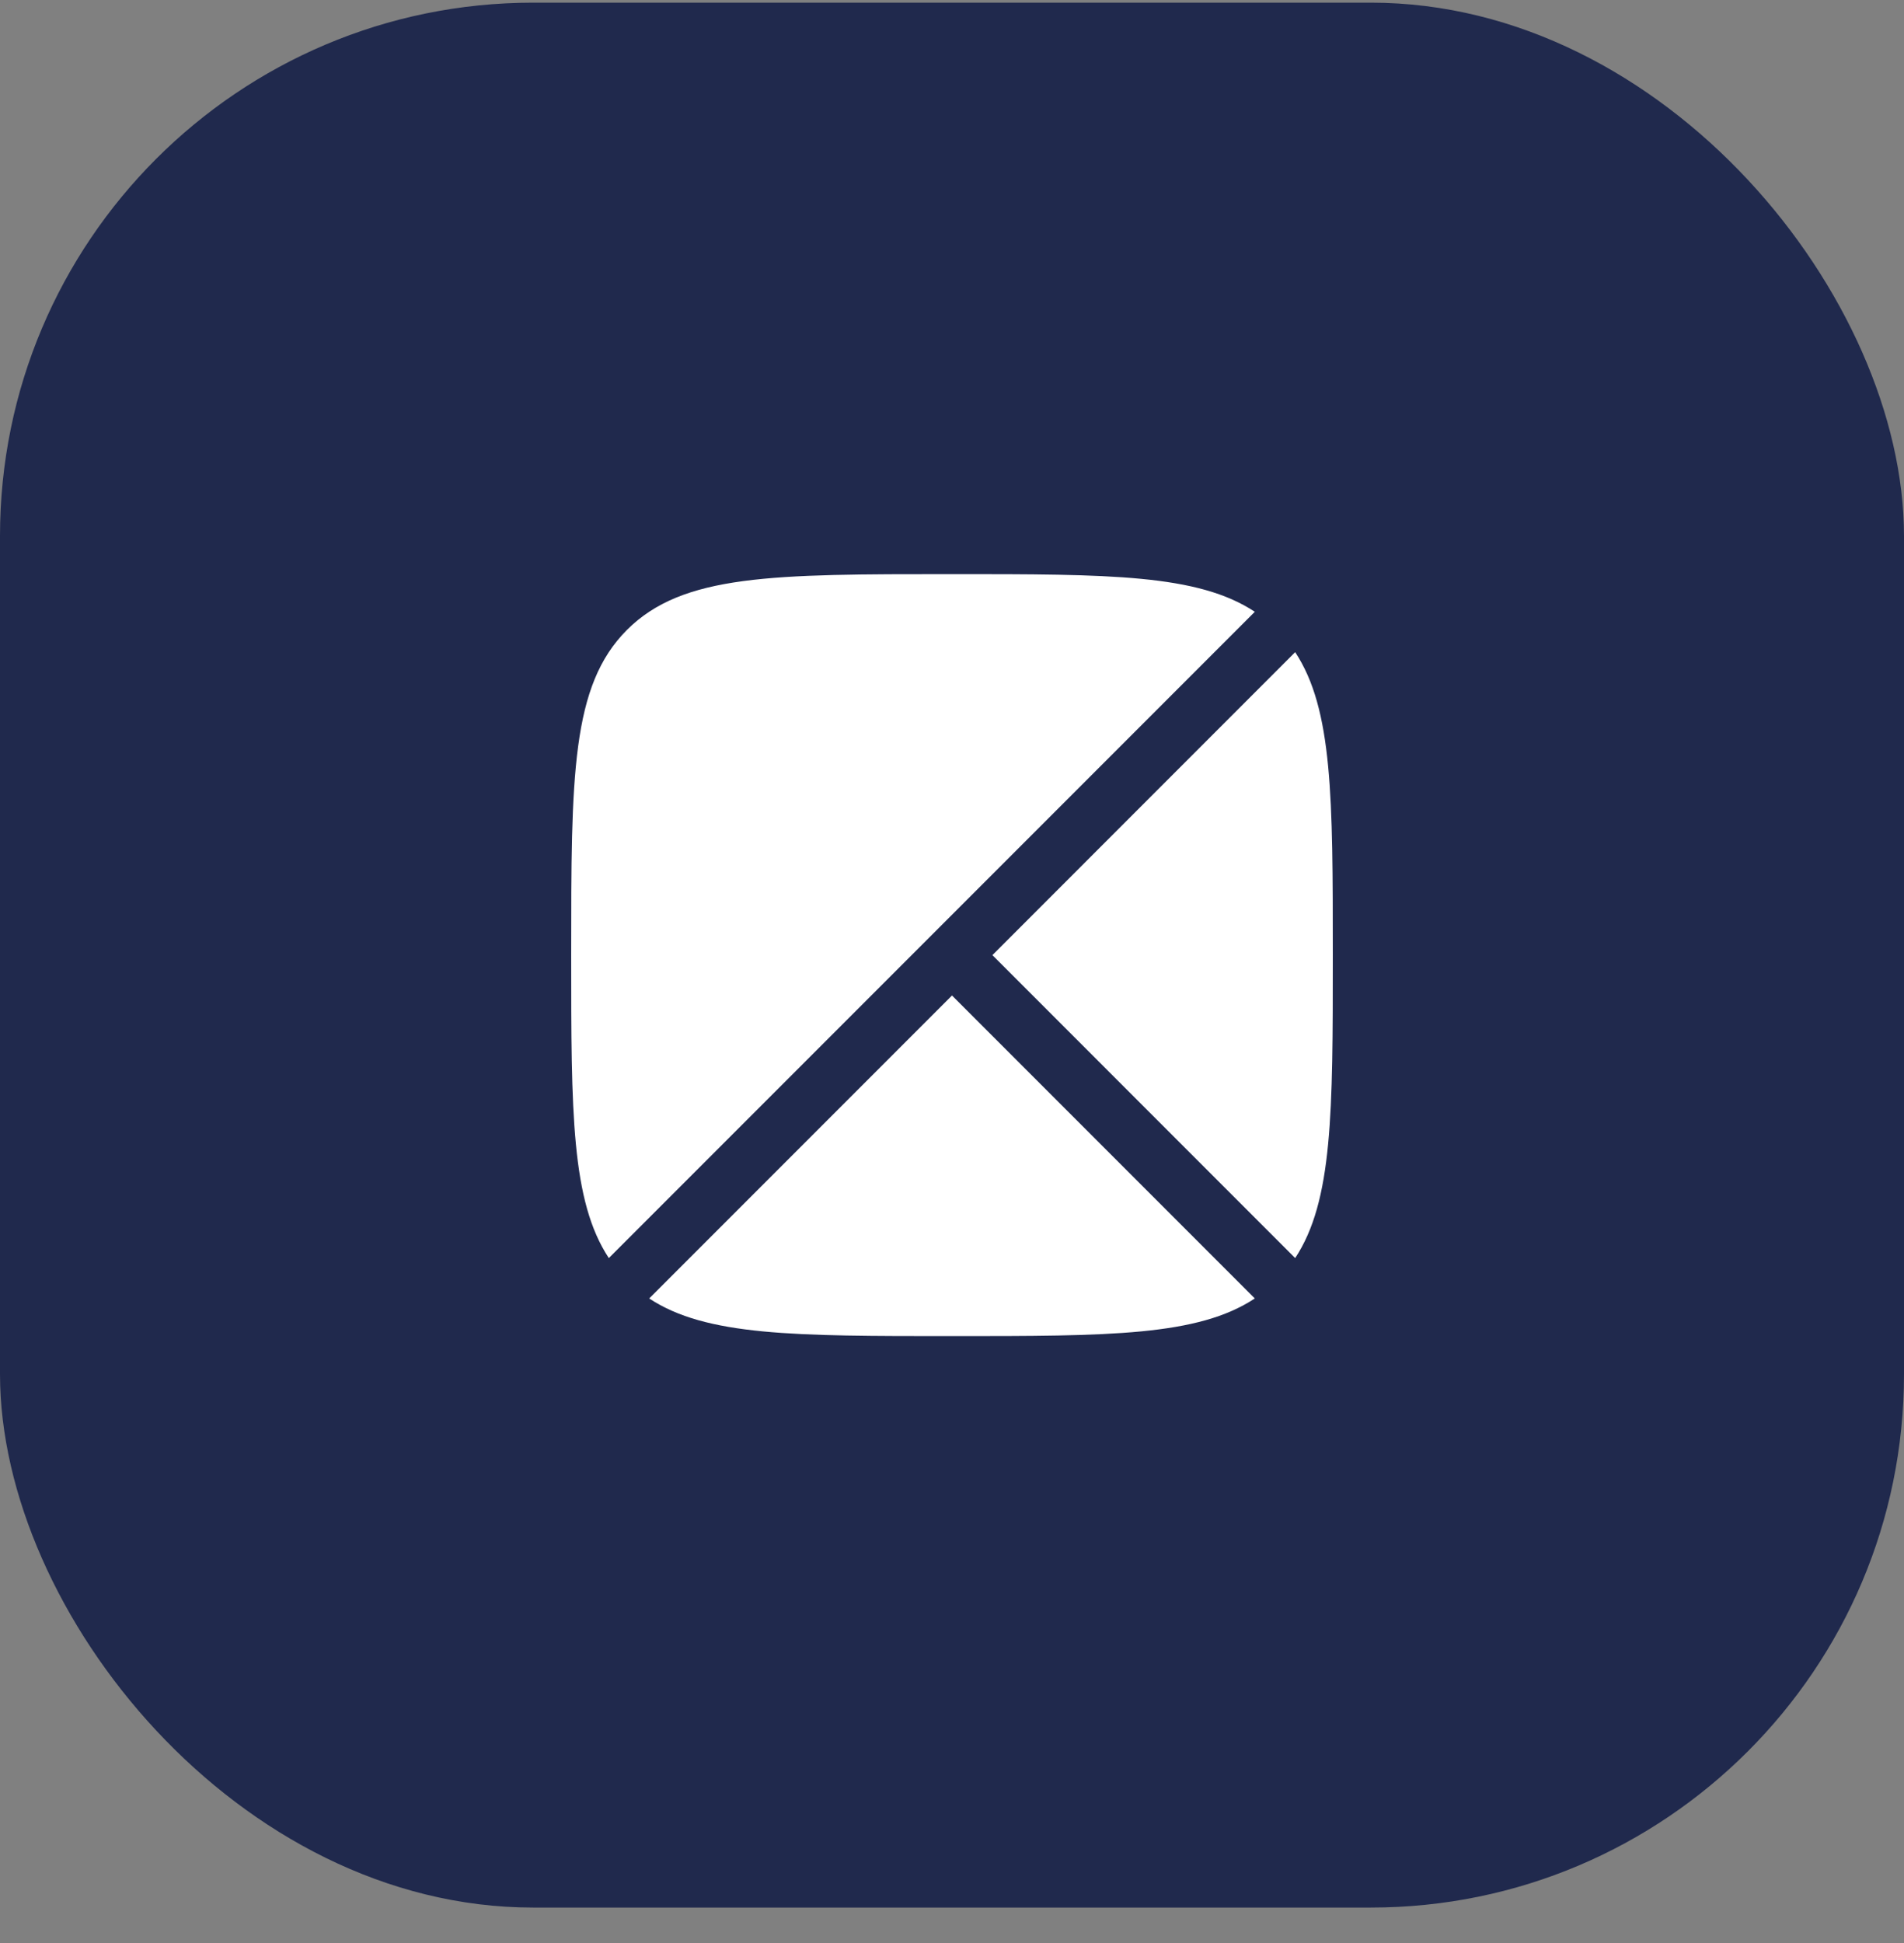
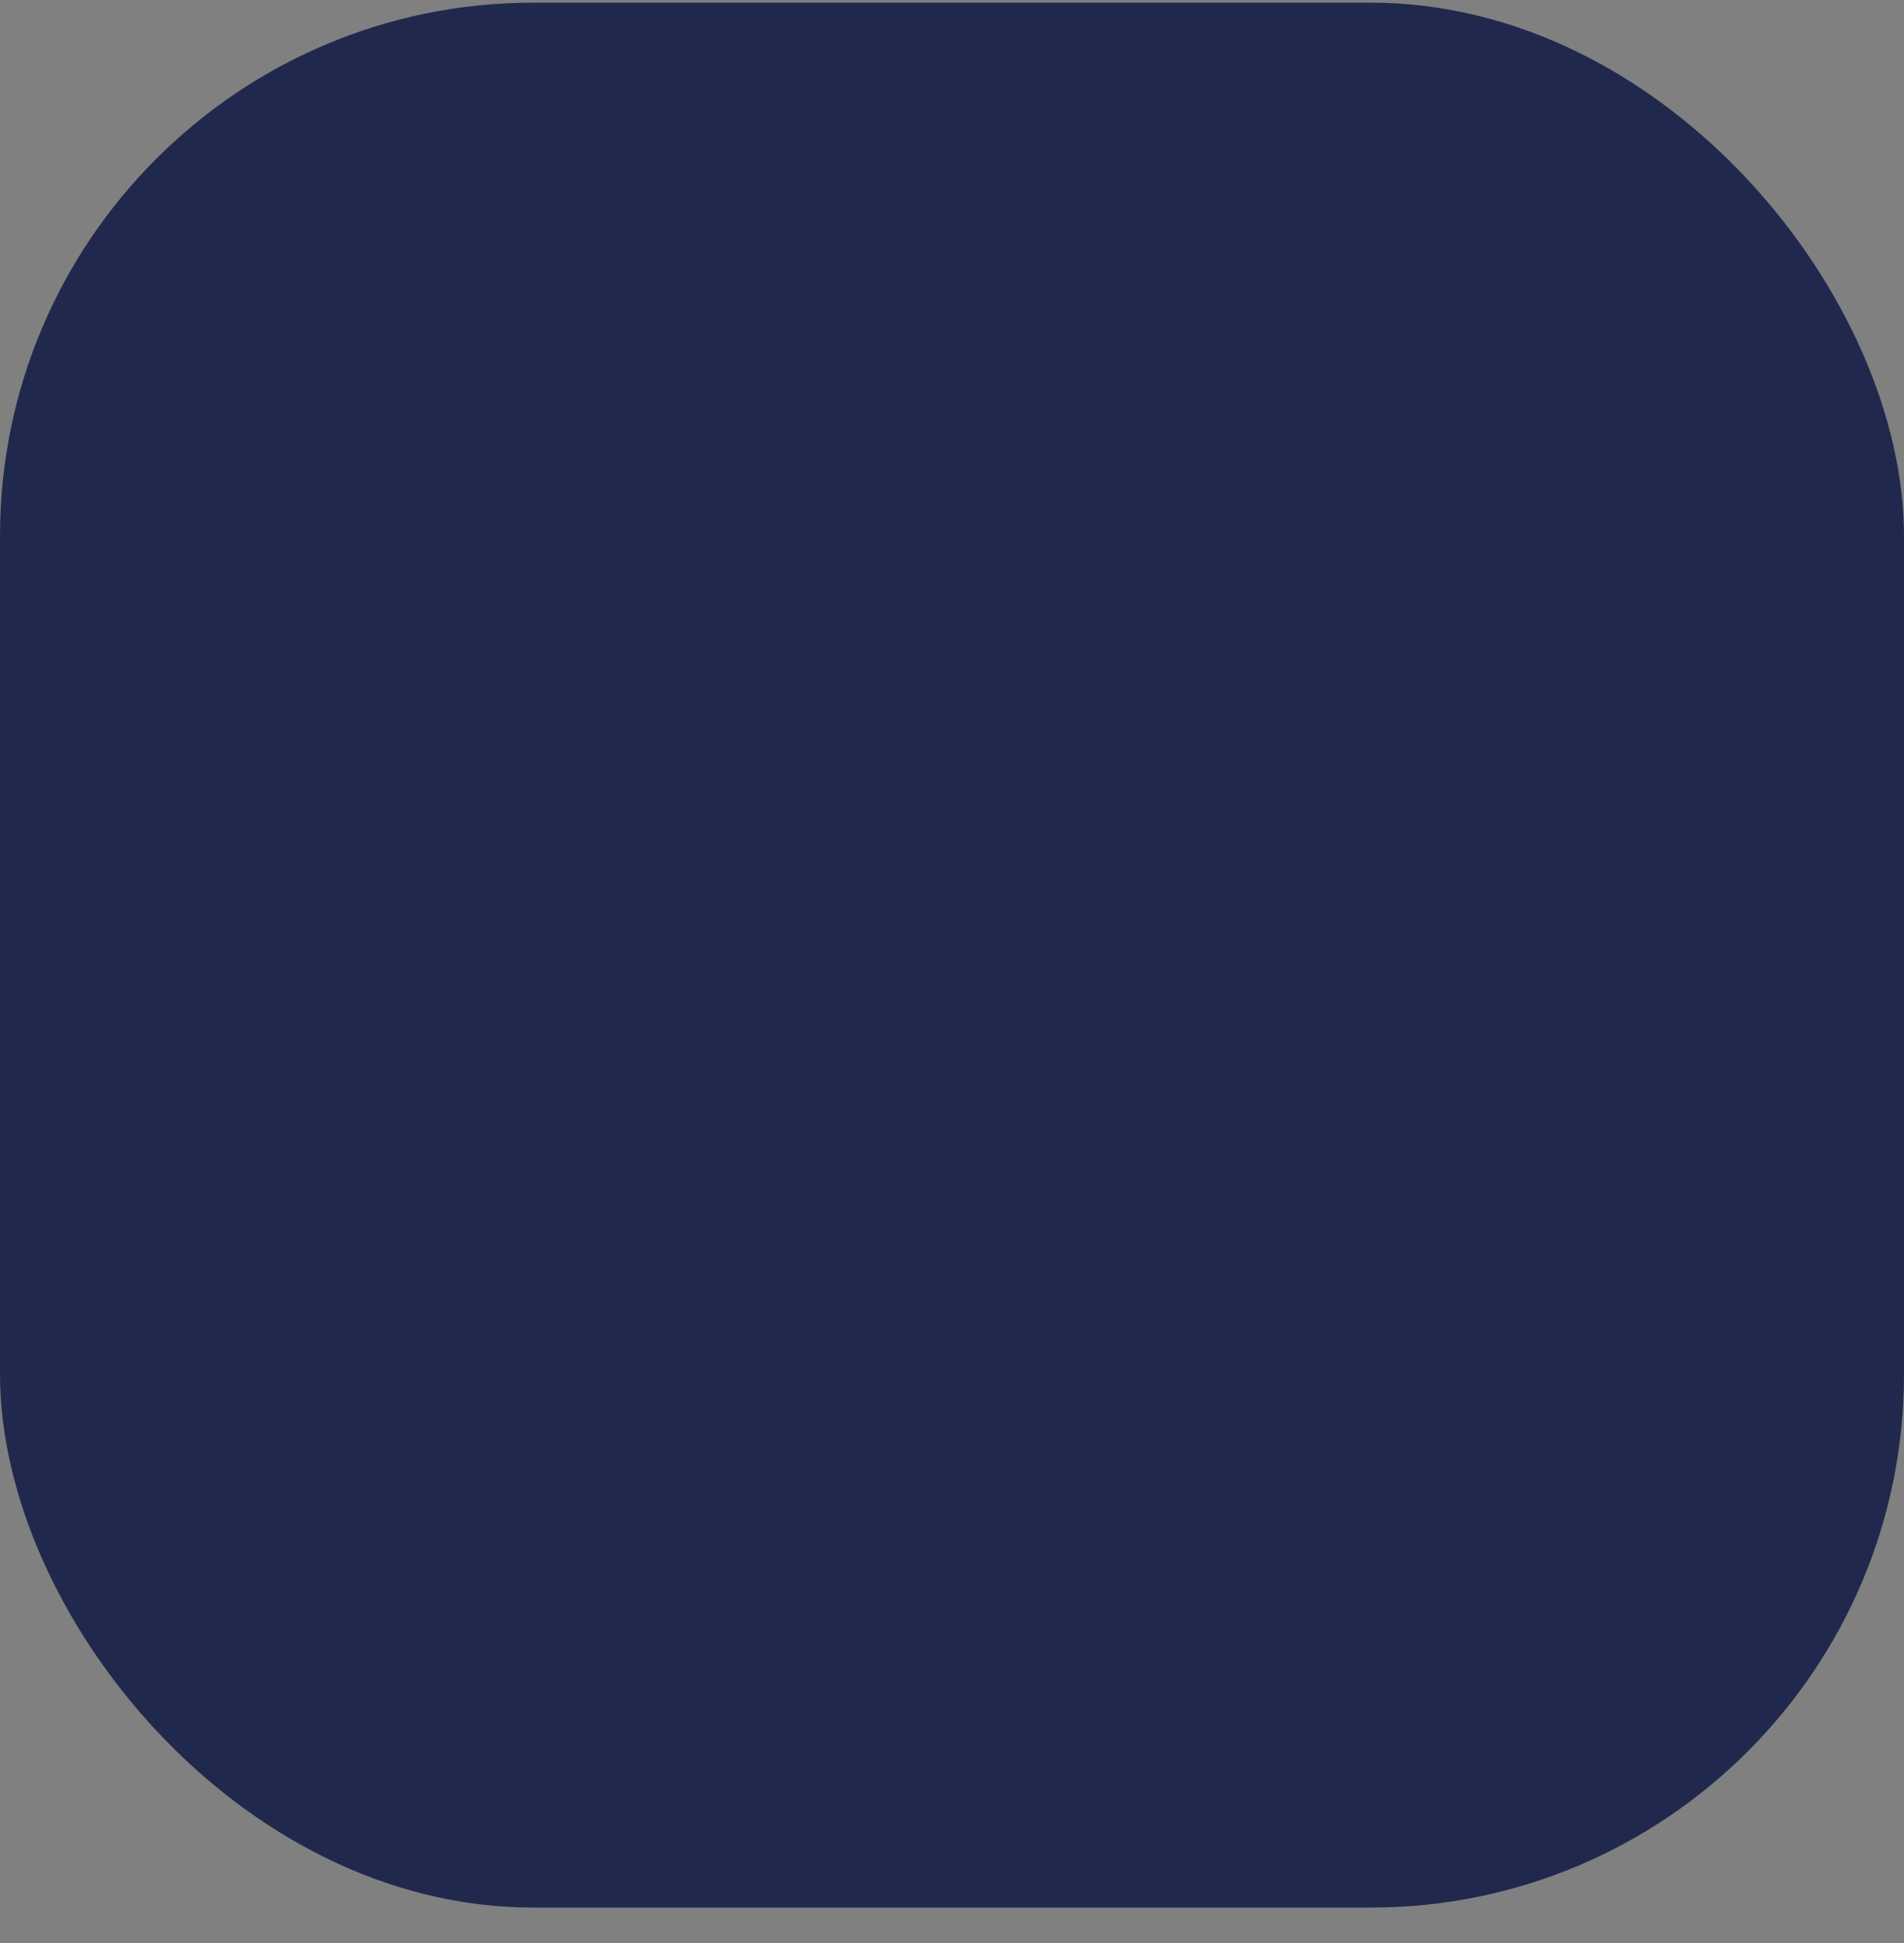
<svg xmlns="http://www.w3.org/2000/svg" width="50" height="51" viewBox="0 0 50 51" fill="none">
  <rect x="0" y="0" width="50" height="51" fill="#808080" stroke="none" />
  <rect y="0.07" width="50" height="50" rx="14" fill="#20294D" />
-   <path d="M16.464 16.534C15 18 15 20.356 15 25.07C15 29.204 15 31.525 15.988 33.022L32.952 16.058C31.455 15.07 29.134 15.07 25 15.07C20.286 15.07 17.929 15.07 16.464 16.534ZM34.012 17.118L26.061 25.07L34.012 33.022C35 31.525 35 29.204 35 25.07C35 20.936 35 18.615 34.012 17.118ZM25 26.13L17.048 34.082C18.545 35.07 20.866 35.07 25 35.07C29.134 35.07 31.455 35.07 32.952 34.082L25 26.13Z" fill="white" />
</svg>